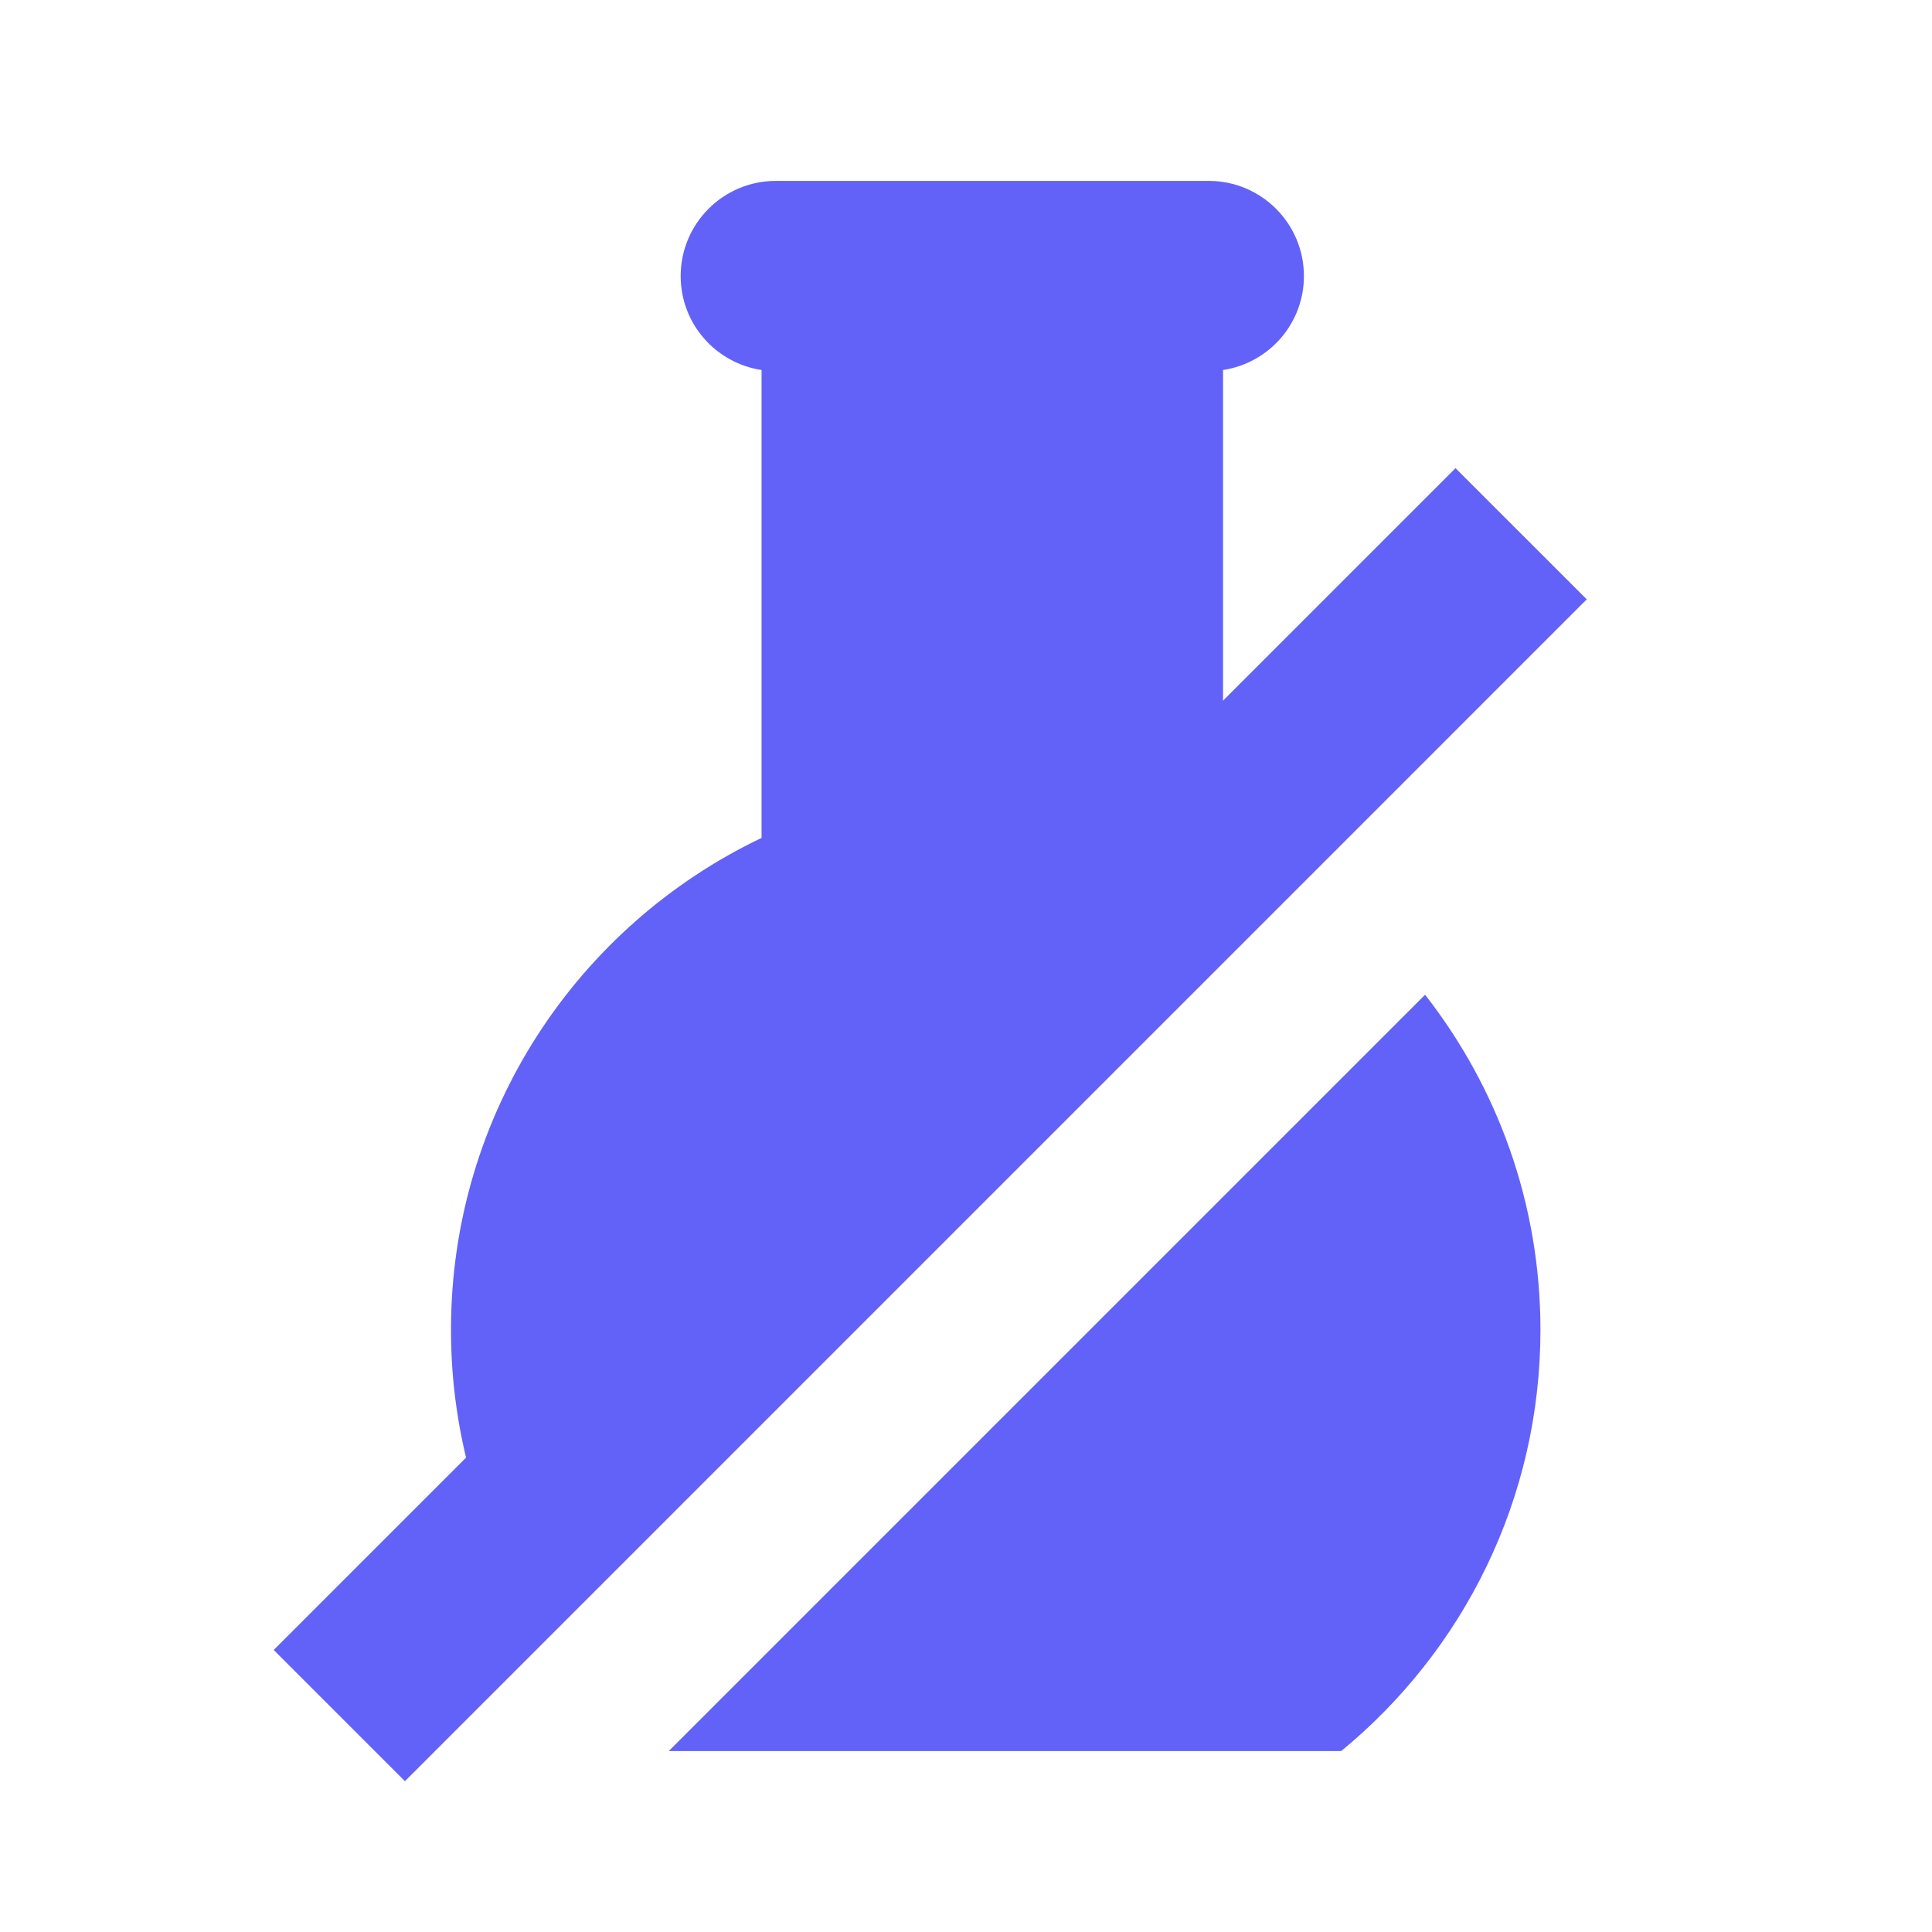
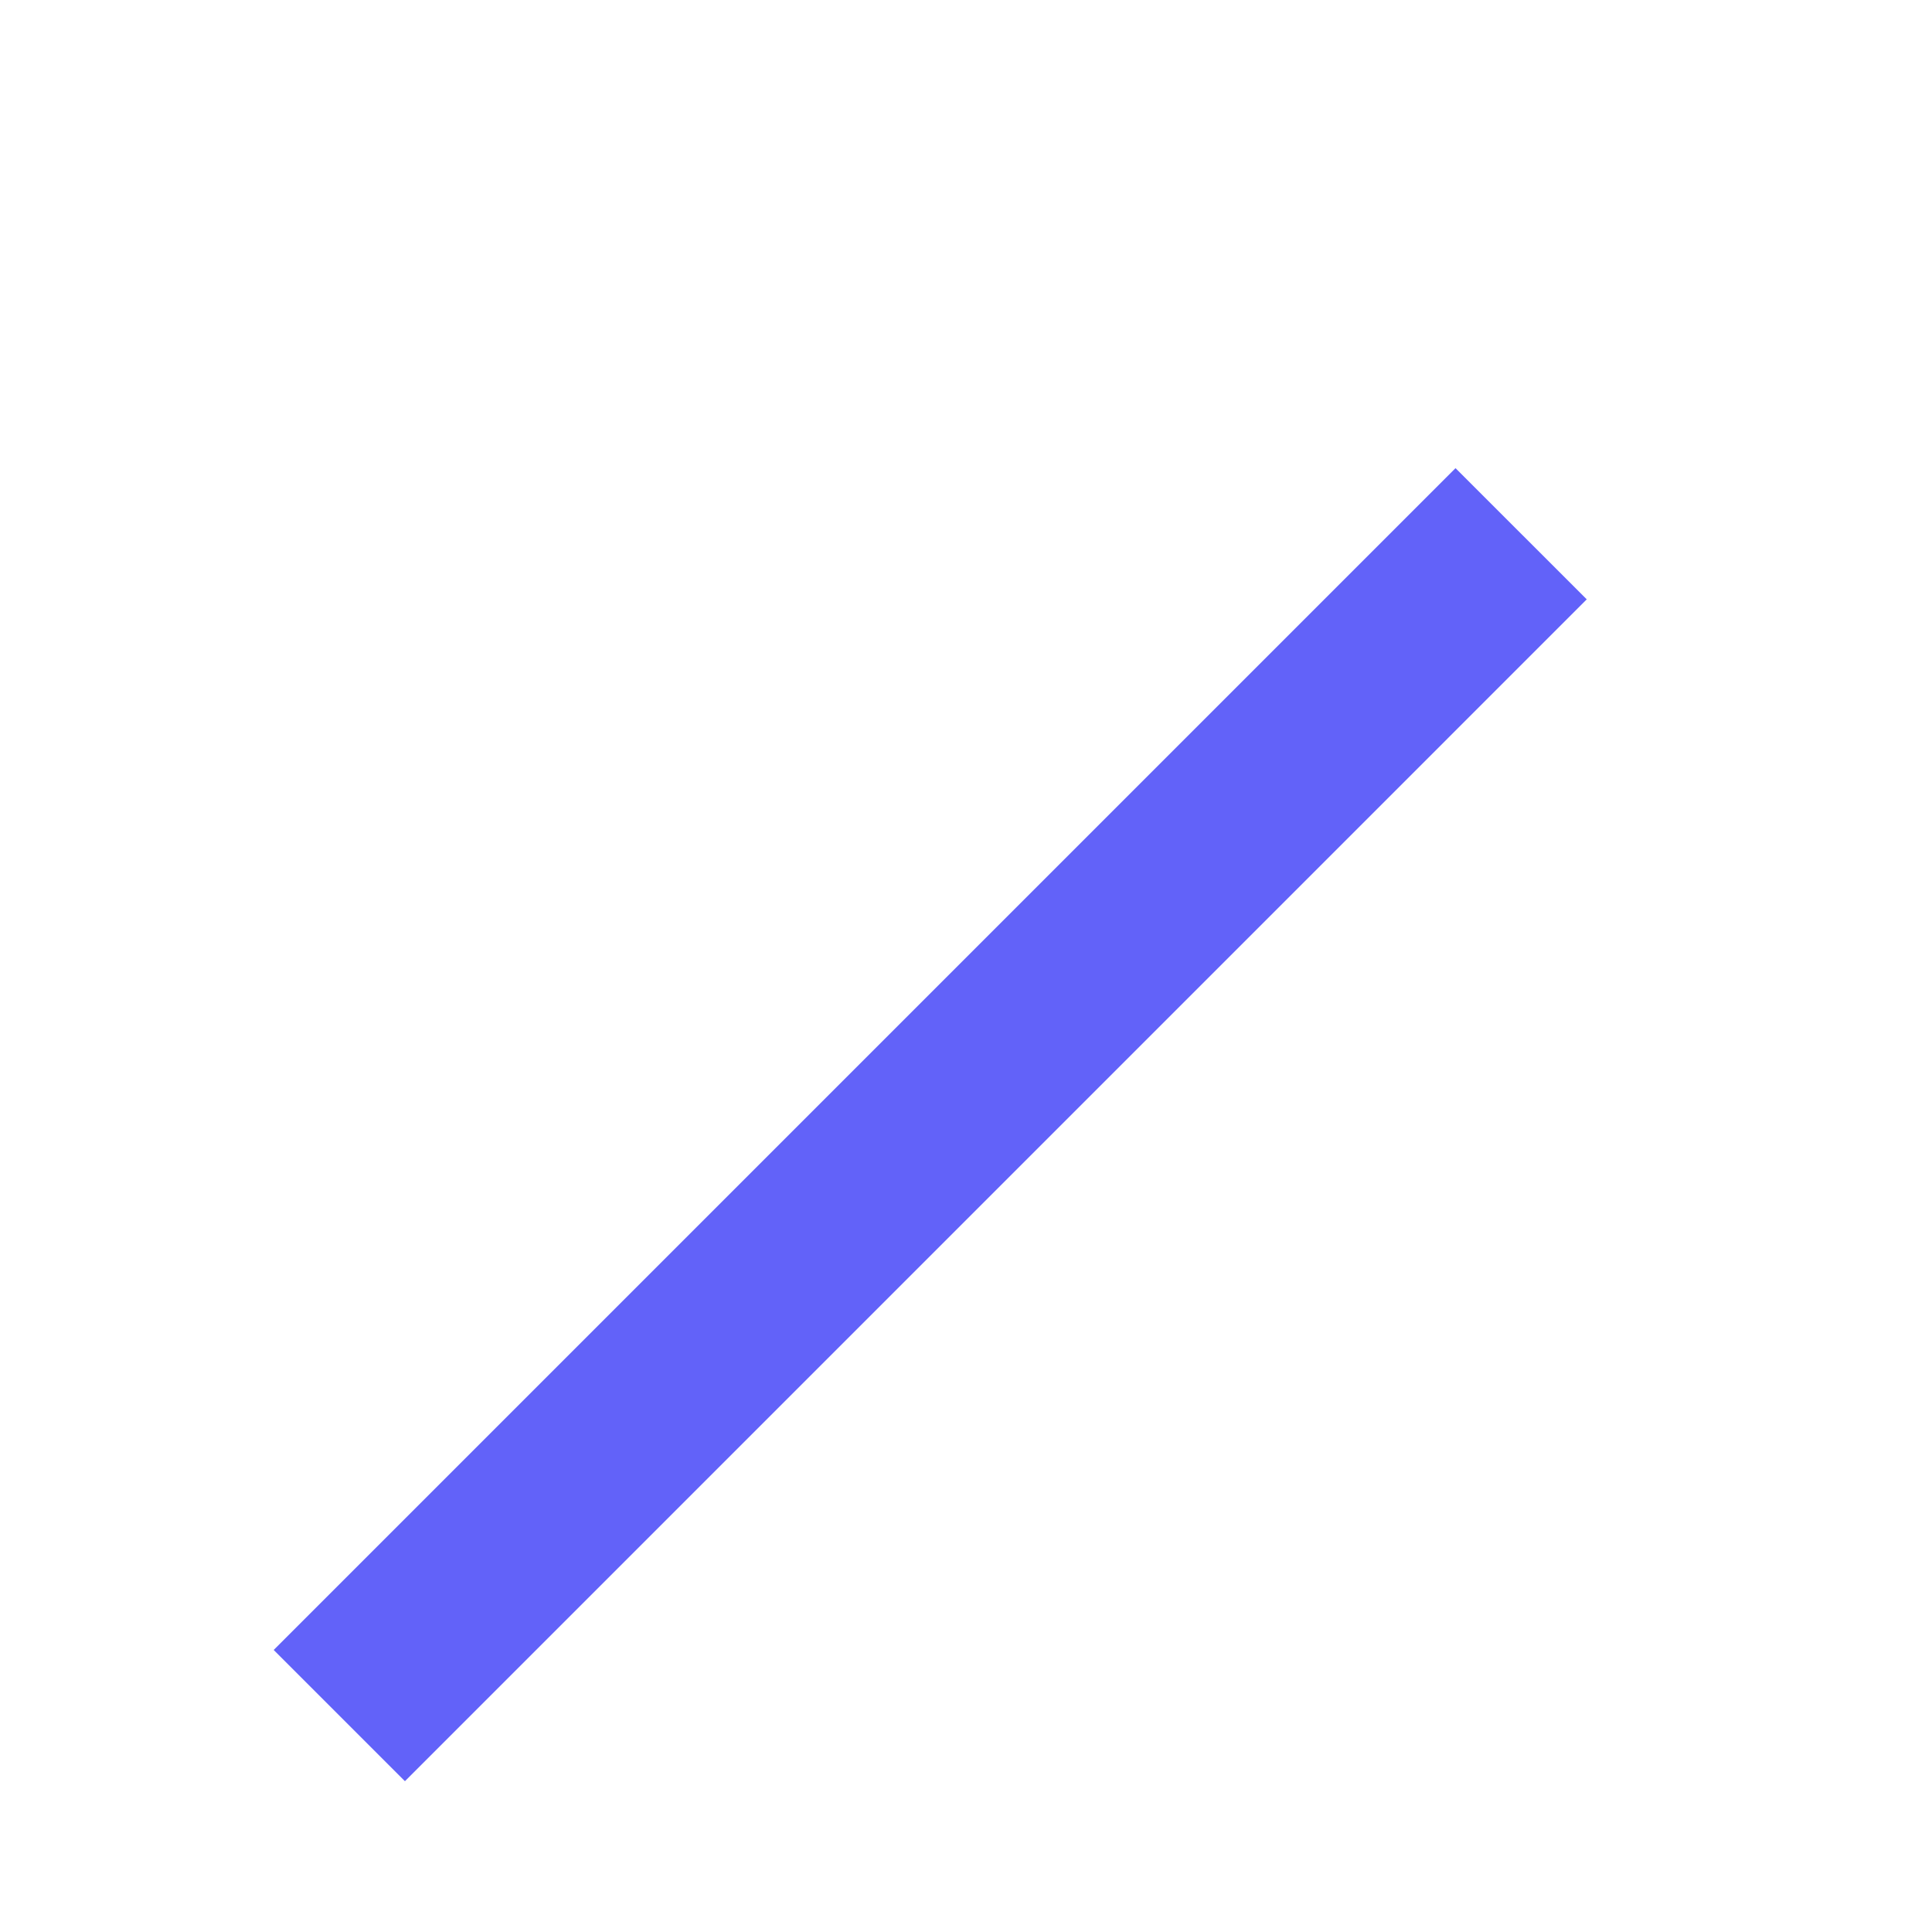
<svg xmlns="http://www.w3.org/2000/svg" width="54" height="54" viewBox="0 0 54 54" fill="none">
-   <path d="M39.831 27.803C41.85 30.386 43.056 33.636 43.056 37.17C43.056 41.913 40.887 46.151 37.486 48.943H18.691L39.831 27.803ZM33.785 5.056C35.253 5.056 36.445 6.247 36.445 7.716C36.445 9.049 35.463 10.149 34.184 10.342V23.33C34.809 23.617 35.409 23.947 35.985 24.312L14.972 45.326C13.474 42.968 12.605 40.17 12.605 37.17C12.605 31.104 16.153 25.867 21.286 23.42V10.342C20.006 10.149 19.025 9.049 19.025 7.716C19.025 6.247 20.216 5.057 21.684 5.056H33.785Z" fill="#6262F9" />
  <path fill-rule="evenodd" clip-rule="evenodd" d="M44.35 16.752L11.318 49.785L7.65 46.117L40.682 13.085L44.35 16.752Z" fill="#6262F9" />
</svg>